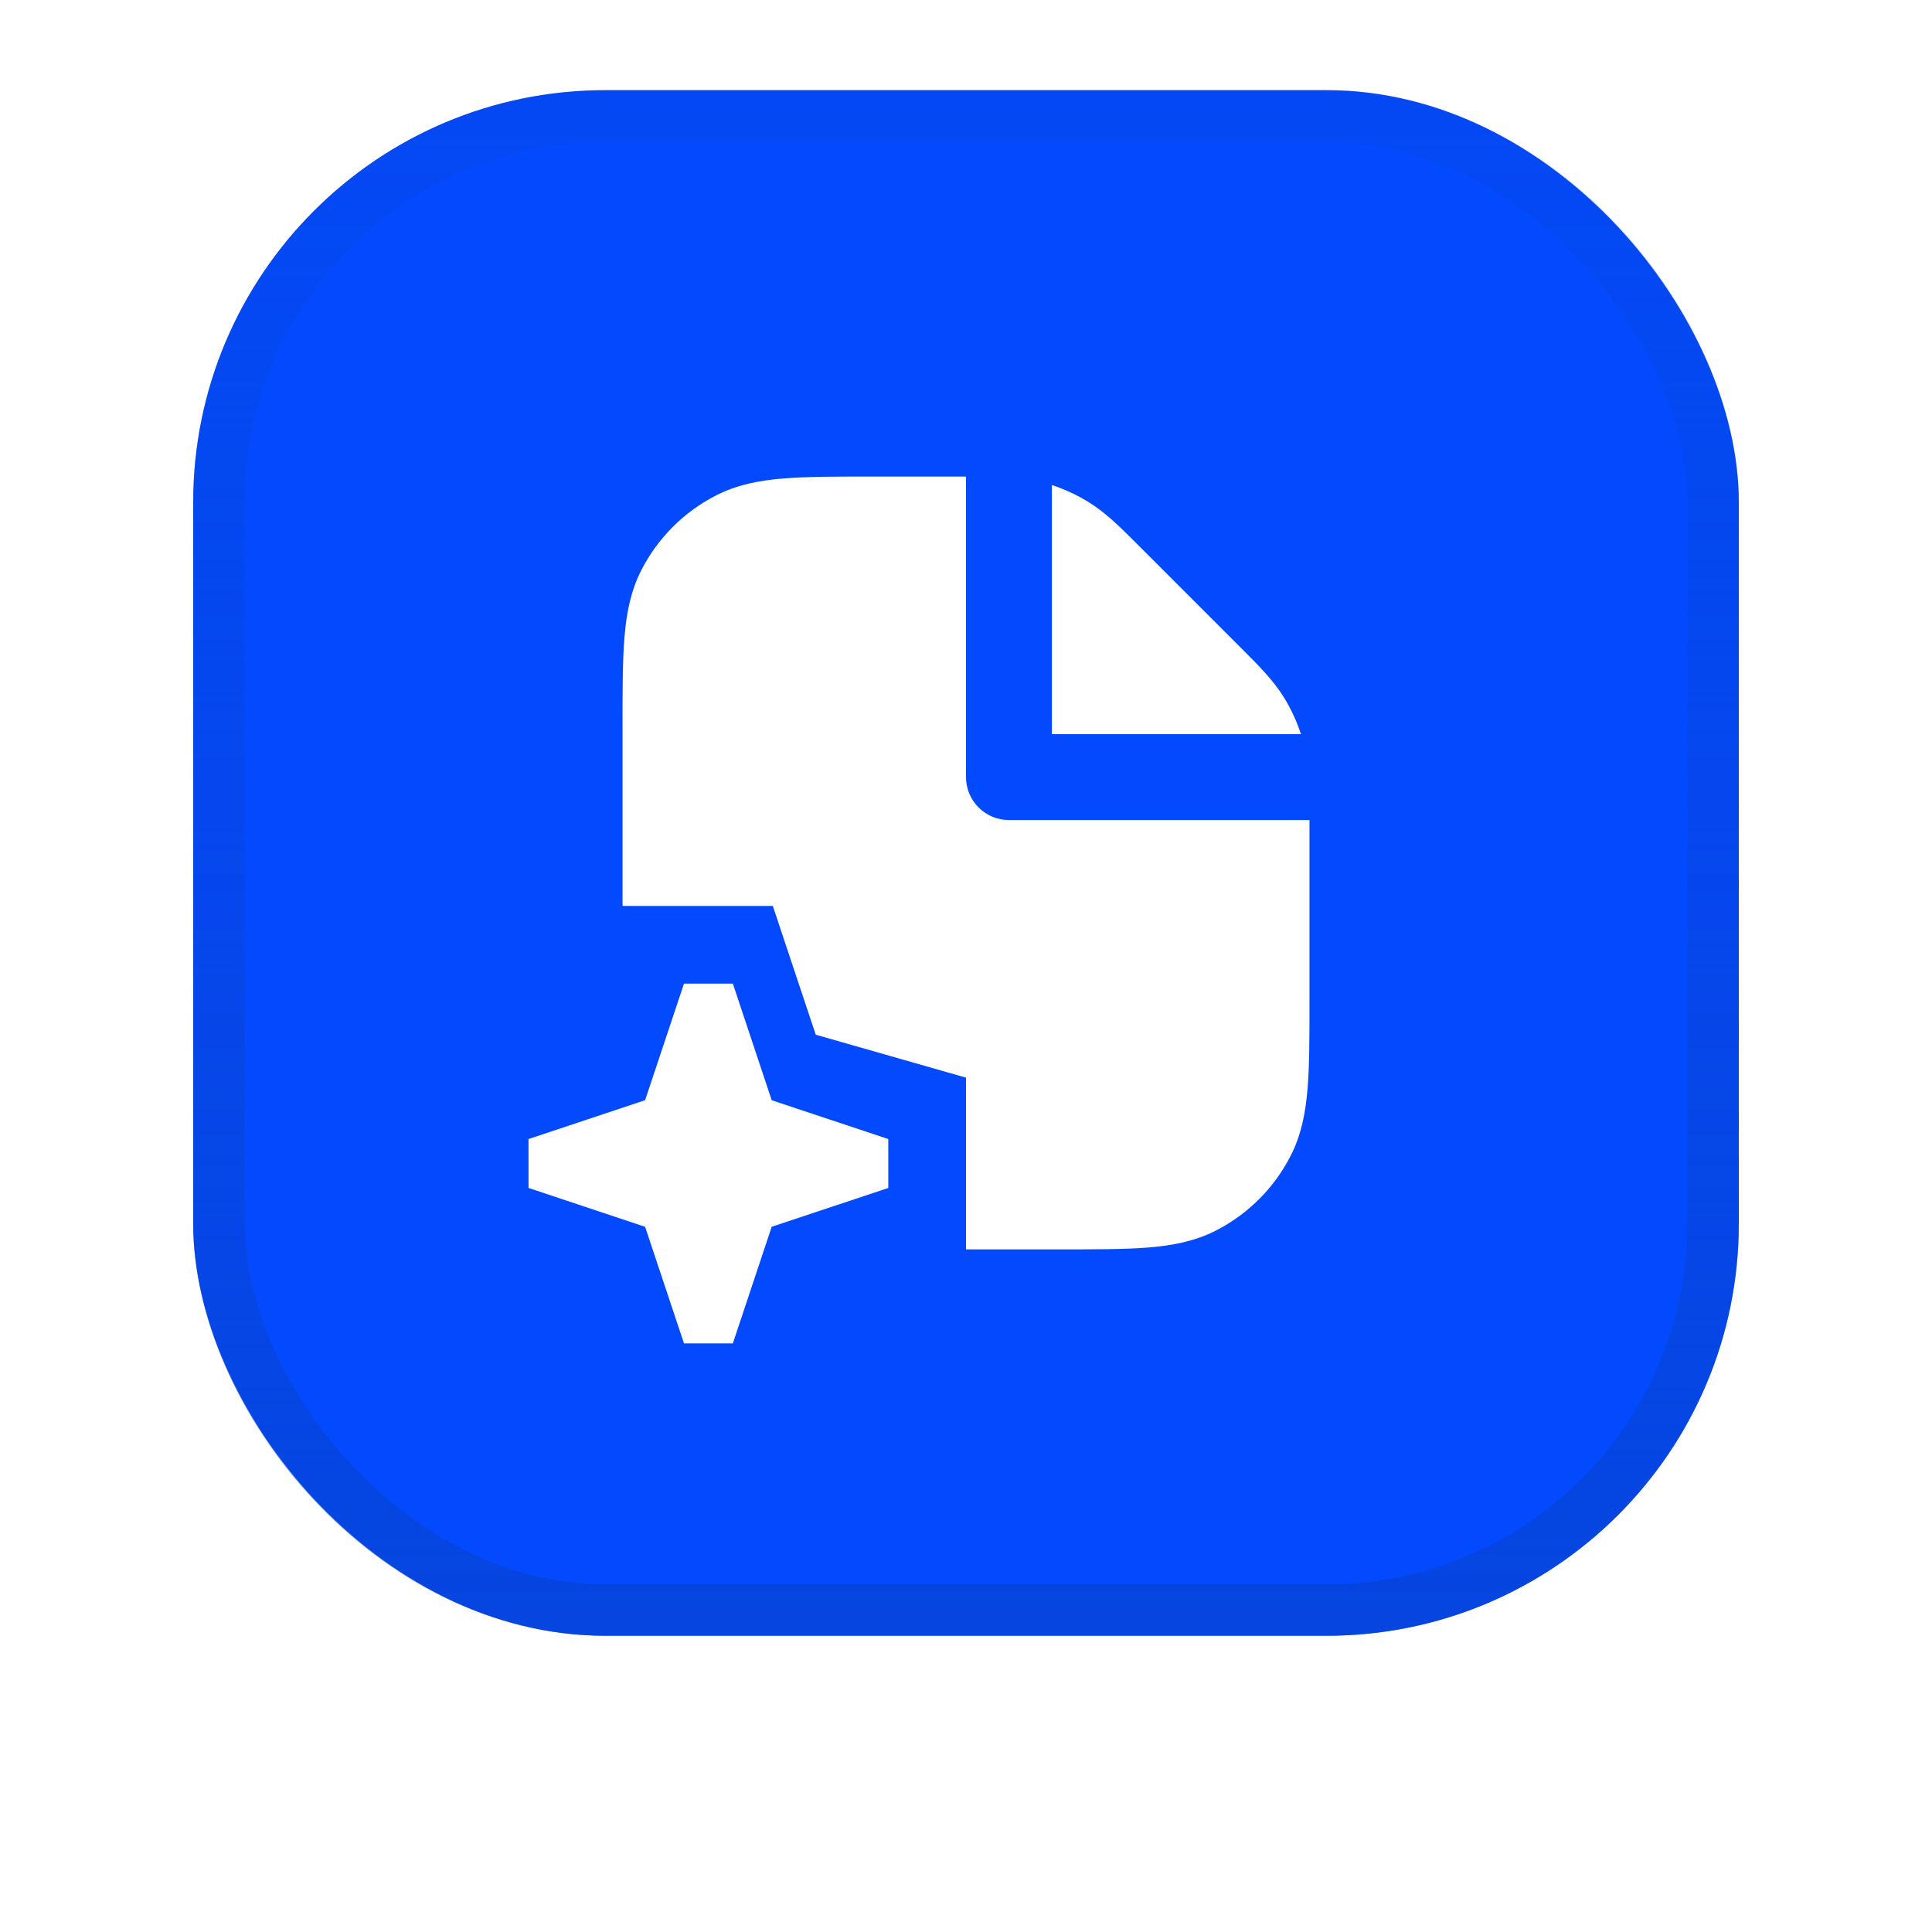
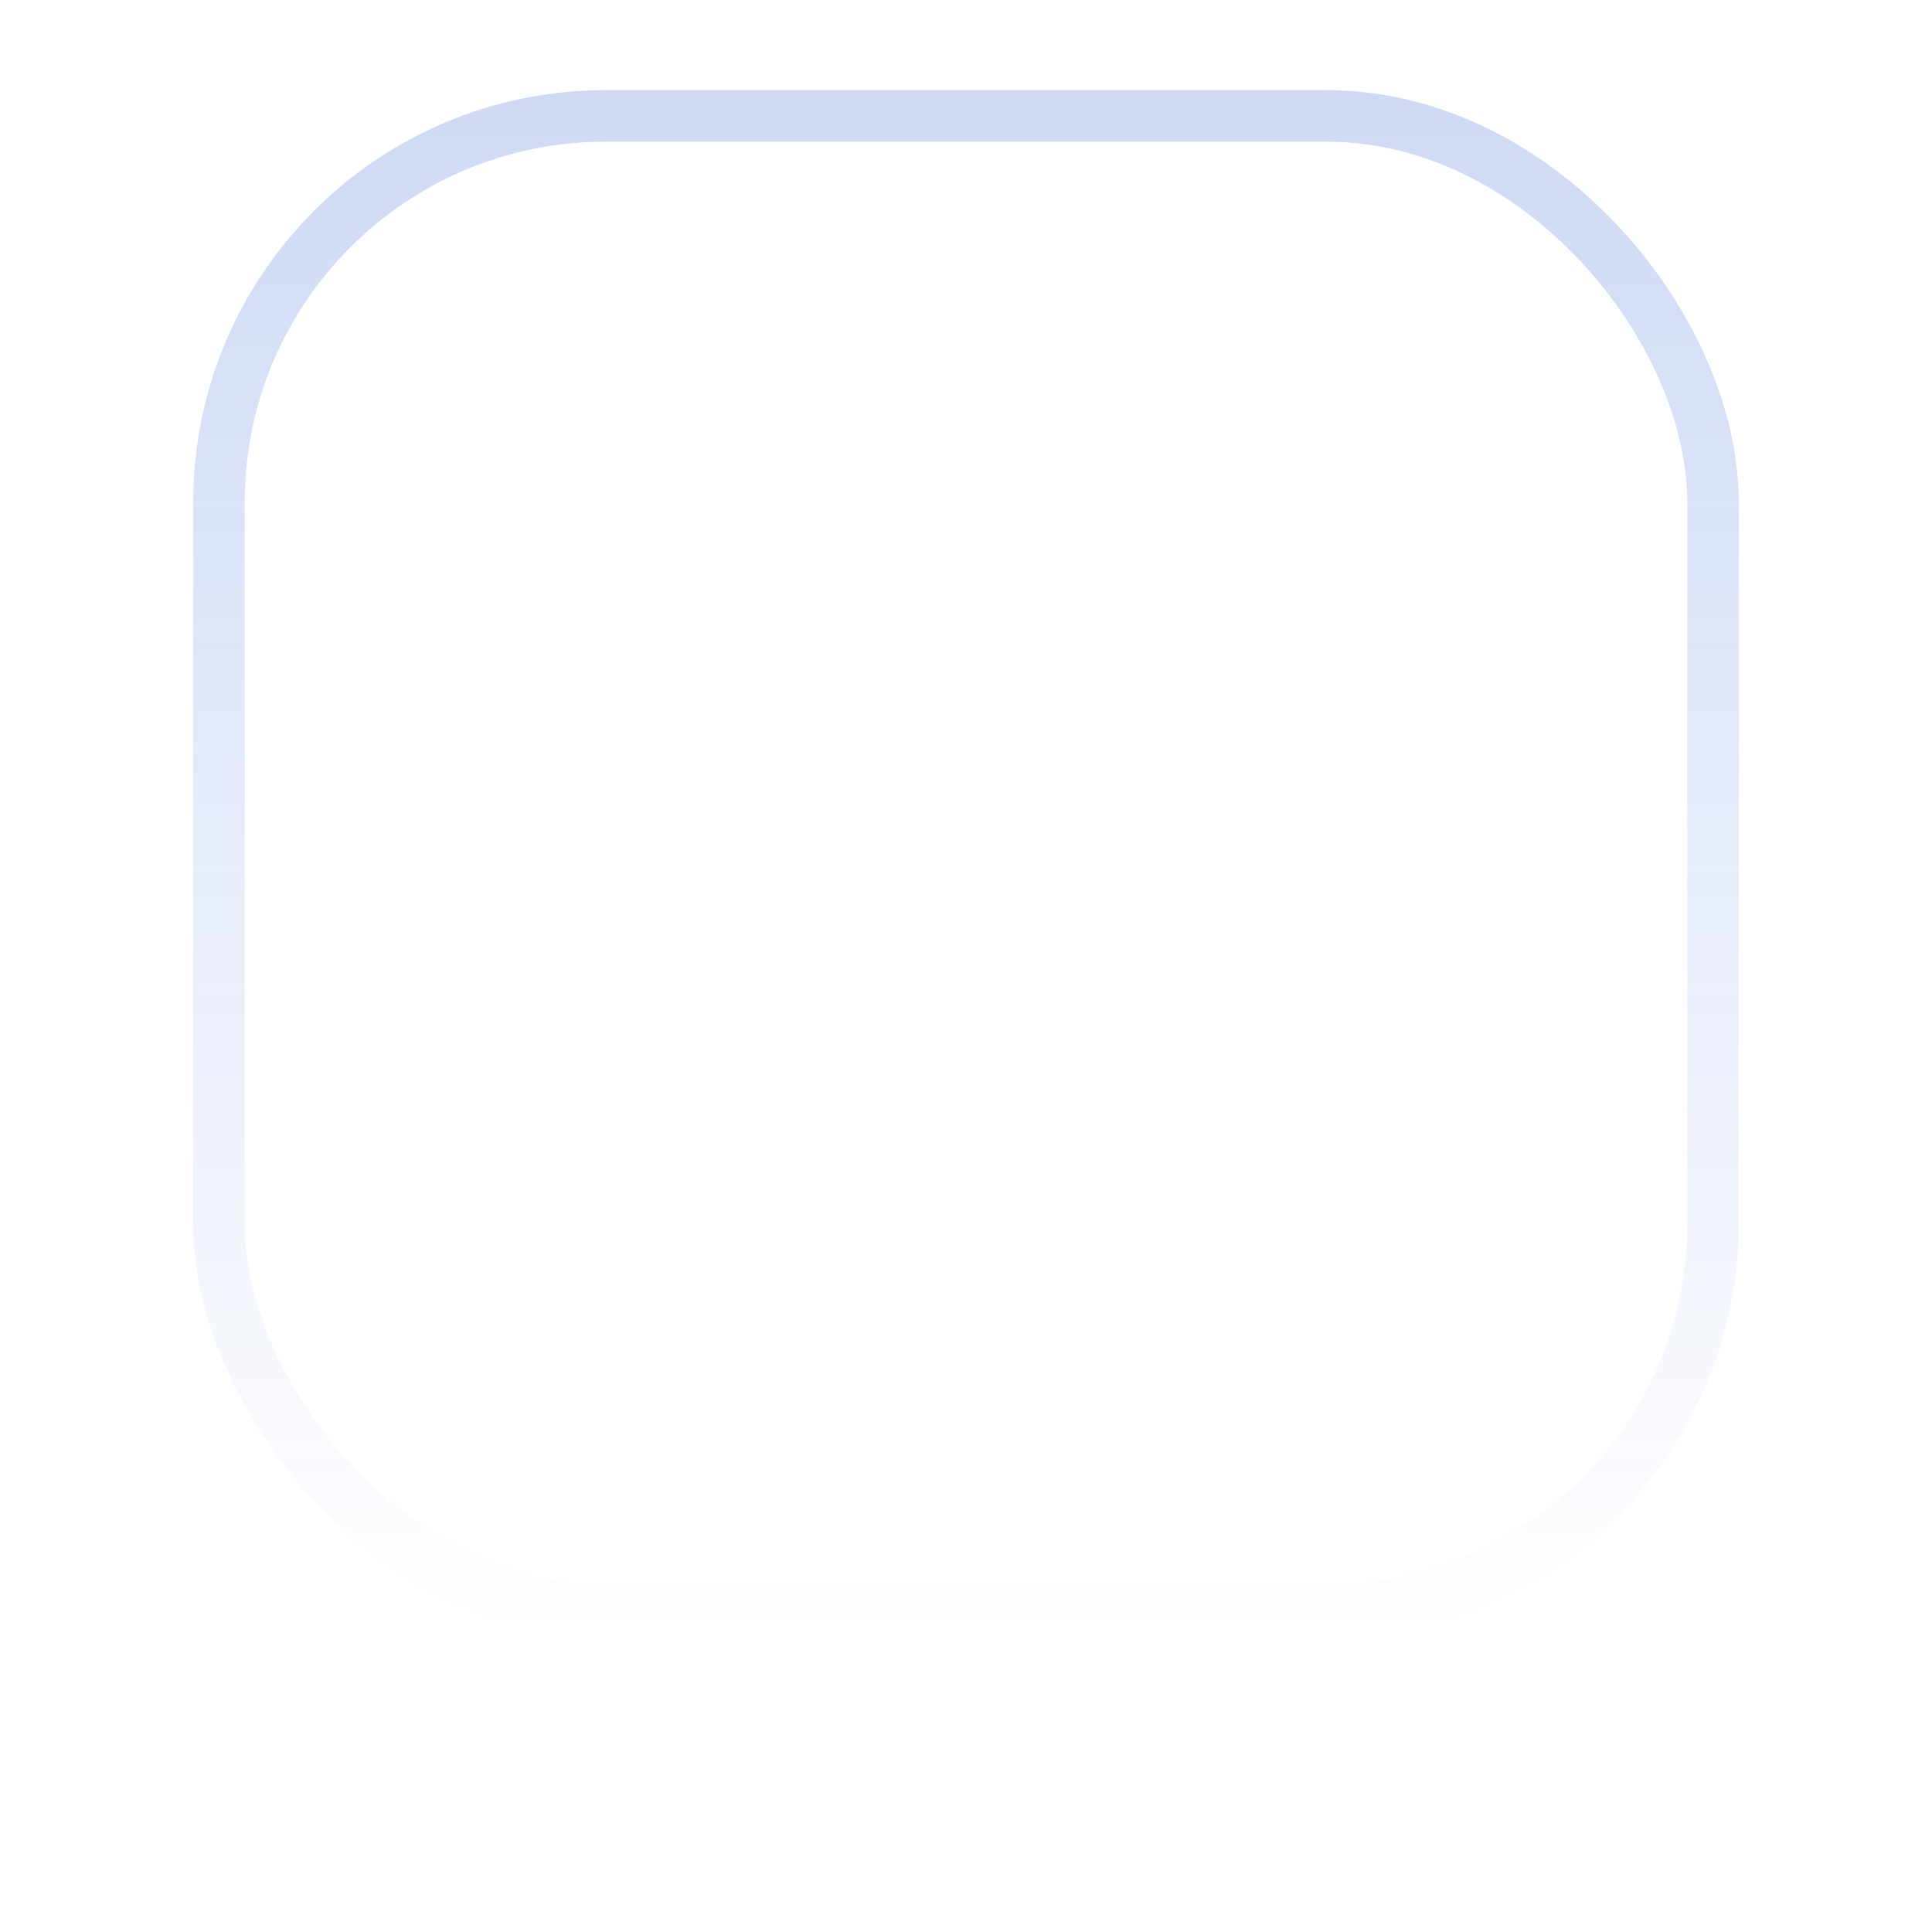
<svg xmlns="http://www.w3.org/2000/svg" width="75" height="75" viewBox="0 0 75 75" fill="none">
  <g filter="url(#filter0_di_214_475)">
-     <rect x="7.5" y="7.5" width="60" height="60" rx="16" fill="#034AFF" />
-     <rect x="8.5" y="8.5" width="58" height="58" rx="15" stroke="url(#paint0_linear_214_475)" stroke-opacity="0.6" stroke-width="2" />
    <rect x="8.5" y="8.5" width="58" height="58" rx="15" stroke="url(#paint1_linear_214_475)" stroke-opacity="0.2" stroke-width="2" />
    <path fill-rule="evenodd" clip-rule="evenodd" d="M25.043 46.71L26.552 42.184H28.449L29.957 46.71L34.483 48.218V50.116L29.957 51.624L28.449 56.15H26.552L25.043 51.624L20.517 50.116V48.218L25.043 46.71Z" fill="white" />
    <path d="M38.008 22.5C37.905 22.5 37.798 22.5 37.69 22.5L37.531 22.5H38.008Z" fill="white" />
-     <path d="M37.5 22.5L33.765 22.5C32.423 22.5 31.316 22.5 30.414 22.574C29.477 22.65 28.616 22.815 27.807 23.227C26.552 23.866 25.533 24.886 24.893 26.14C24.481 26.949 24.317 27.81 24.241 28.747C24.167 29.649 24.167 30.756 24.167 32.098V39.167H30L31.667 44.167L37.5 45.834V52.5H41.236C42.577 52.5 43.685 52.5 44.587 52.427C45.523 52.35 46.385 52.186 47.194 51.774C48.448 51.134 49.468 50.115 50.107 48.86C50.519 48.051 50.683 47.19 50.76 46.253C50.834 45.351 50.834 44.244 50.834 42.902V35.834H39.167C38.246 35.834 37.5 35.087 37.5 34.167V22.5Z" fill="white" />
    <path d="M50.834 35.814L50.834 35.644C50.834 35.535 50.834 35.428 50.834 35.323V35.814Z" fill="white" />
-     <path d="M50.504 32.5C50.342 32.006 50.123 31.532 49.851 31.088C49.437 30.412 48.871 29.847 48.122 29.099L44.235 25.211C43.487 24.463 42.922 23.897 42.246 23.483C41.802 23.21 41.328 22.991 40.834 22.83V32.5H50.504Z" fill="white" />
  </g>
  <defs>
    <filter id="filter0_di_214_475" x="-2.38419e-06" y="-2.38419e-06" width="75" height="75" filterUnits="userSpaceOnUse" color-interpolation-filters="sRGB">
      <feFlood flood-opacity="0" result="BackgroundImageFix" />
      <feColorMatrix in="SourceAlpha" type="matrix" values="0 0 0 0 0 0 0 0 0 0 0 0 0 0 0 0 0 0 127 0" result="hardAlpha" />
      <feOffset />
      <feGaussianBlur stdDeviation="3.75" />
      <feComposite in2="hardAlpha" operator="out" />
      <feColorMatrix type="matrix" values="0 0 0 0 0 0 0 0 0 0 0 0 0 0 0 0 0 0 0.15 0" />
      <feBlend mode="normal" in2="BackgroundImageFix" result="effect1_dropShadow_214_475" />
      <feBlend mode="normal" in="SourceGraphic" in2="effect1_dropShadow_214_475" result="shape" />
      <feColorMatrix in="SourceAlpha" type="matrix" values="0 0 0 0 0 0 0 0 0 0 0 0 0 0 0 0 0 0 127 0" result="hardAlpha" />
      <feMorphology radius="2" operator="erode" in="SourceAlpha" result="effect2_innerShadow_214_475" />
      <feOffset dy="-4" />
      <feGaussianBlur stdDeviation="4" />
      <feComposite in2="hardAlpha" operator="arithmetic" k2="-1" k3="1" />
      <feColorMatrix type="matrix" values="0 0 0 0 0.465 0 0 0 0 0.617 0 0 0 0 1 0 0 0 1 0" />
      <feBlend mode="normal" in2="shape" result="effect2_innerShadow_214_475" />
    </filter>
    <linearGradient id="paint0_linear_214_475" x1="37.5" y1="7.5" x2="37.5" y2="67.5" gradientUnits="userSpaceOnUse">
      <stop stop-color="#0842CB" stop-opacity="0" />
      <stop offset="1" stop-color="#0842CB" />
    </linearGradient>
    <linearGradient id="paint1_linear_214_475" x1="37.5" y1="67.5" x2="37.5" y2="7.5" gradientUnits="userSpaceOnUse">
      <stop stop-color="#0842CB" stop-opacity="0" />
      <stop offset="1" stop-color="#0842CB" />
    </linearGradient>
  </defs>
</svg>